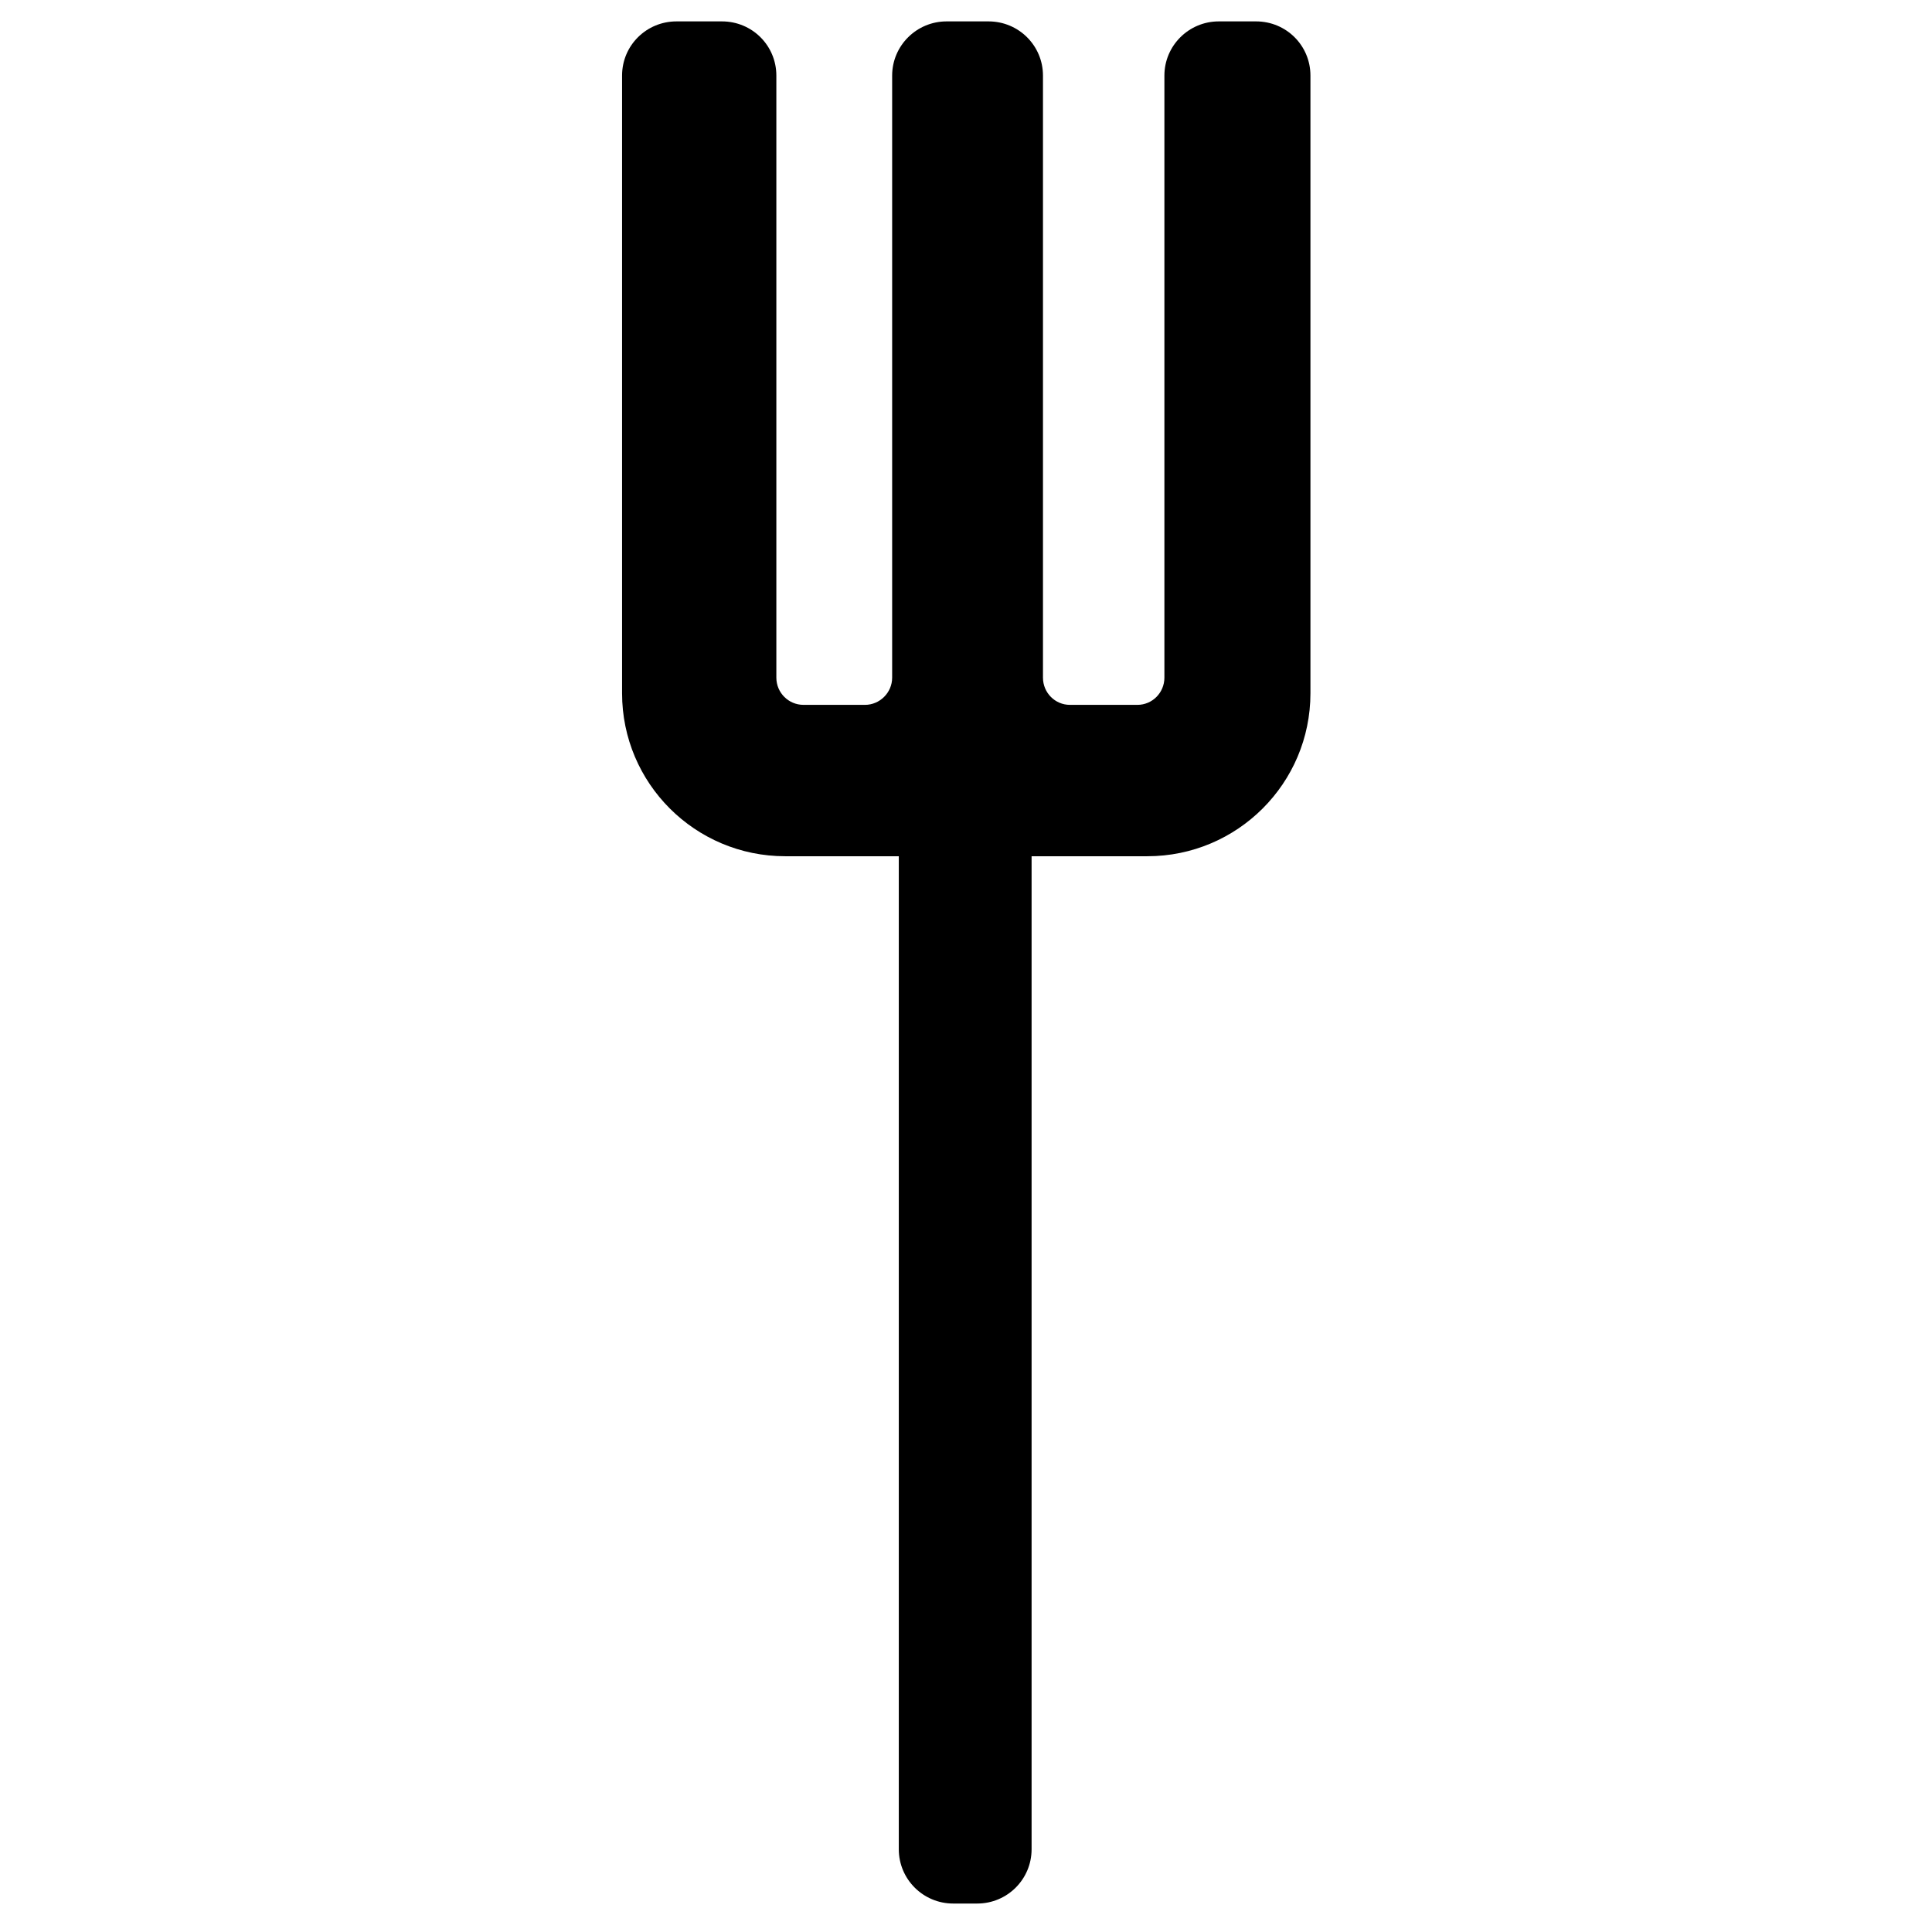
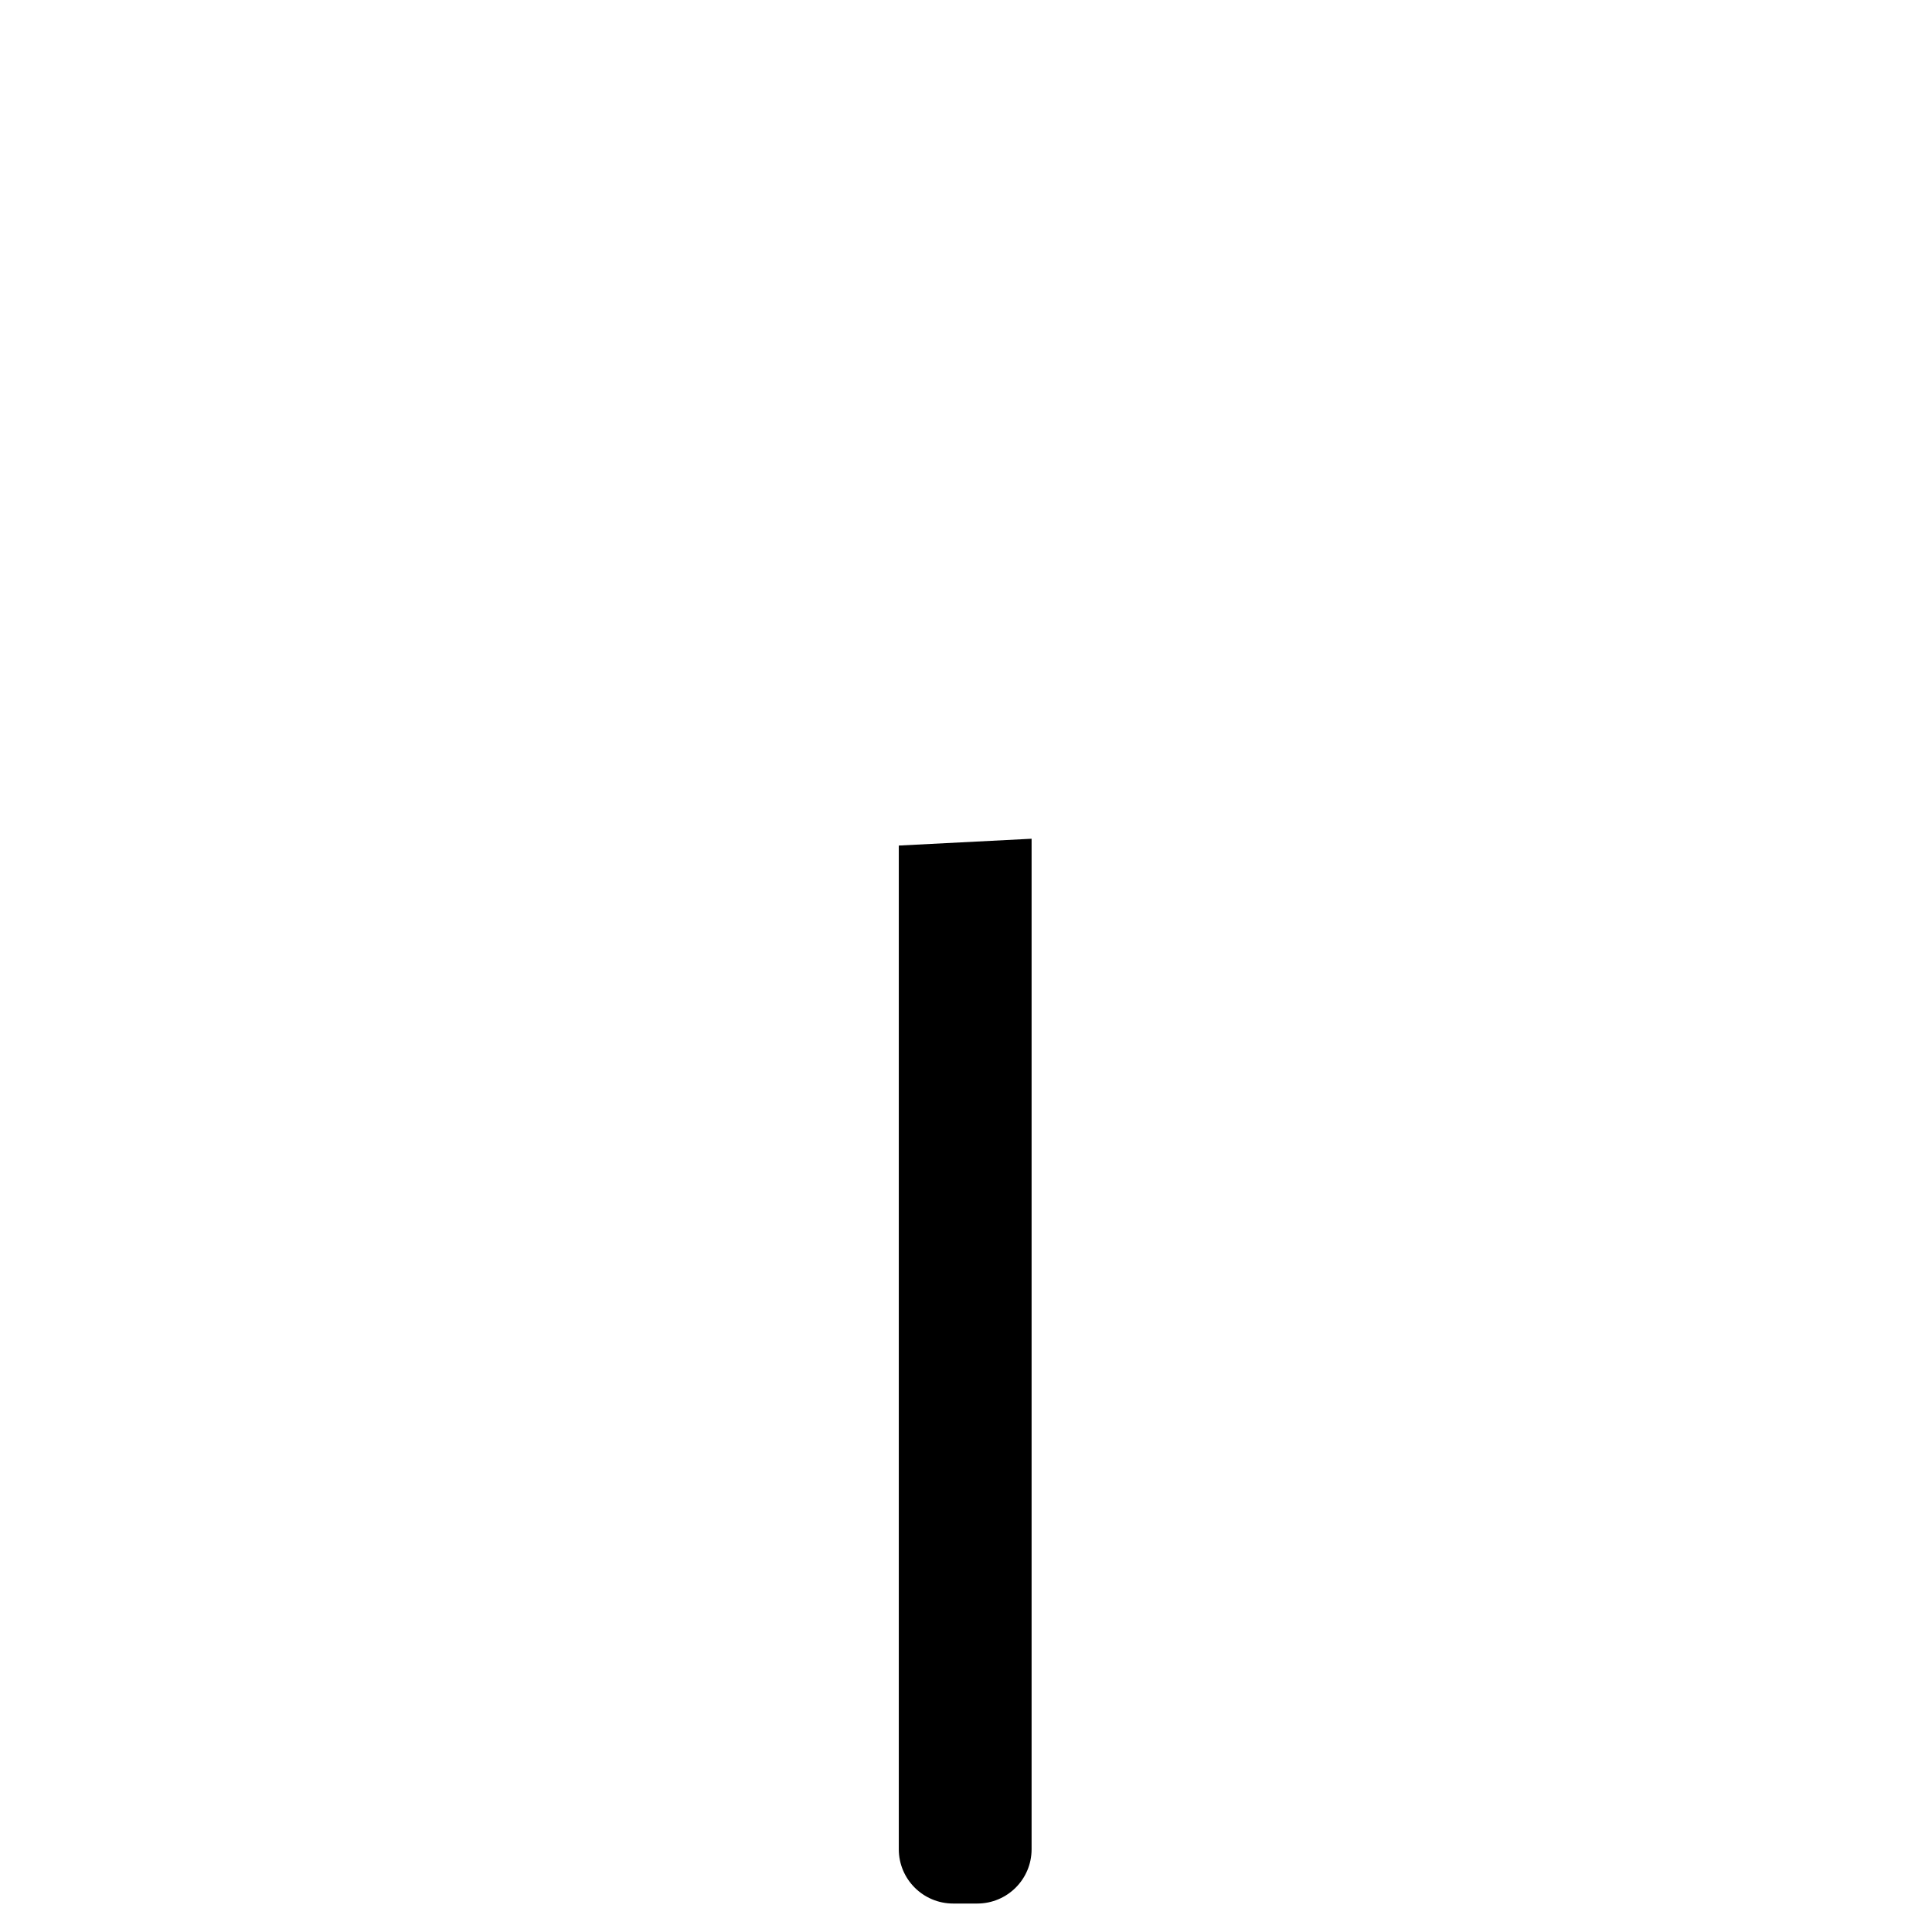
<svg xmlns="http://www.w3.org/2000/svg" fill="#000000" width="800px" height="800px" version="1.1" viewBox="144 144 512 512">
  <g fill-rule="evenodd">
-     <path d="m323.27 149.67c-7.961 0-14.414 6.383-14.414 14.348v163.71c0 23.852 19.348 43.184 43.23 43.184h95.965c23.875 0 43.23-19.344 43.23-43.184v-163.71c0-7.926-6.391-14.348-14.41-14.348h-9.883c-7.957 0-14.41 6.445-14.41 14.363v159.55c0 3.984-3.203 7.211-7.141 7.211h-17.898c-3.945 0-7.141-3.219-7.141-7.211v-159.55c0-7.934-6.422-14.363-14.43-14.363h-11.109c-7.969 0-14.43 6.445-14.43 14.363v159.55c0 3.984-3.285 7.211-7.195 7.211h-16.297c-3.973 0-7.195-3.219-7.195-7.211v-159.55c0-7.934-6.387-14.363-14.414-14.363z" />
    <path d="m382.19 368.08v265.99c0 7.945 6.457 14.387 14.414 14.387h6.363c7.961 0 14.414-6.426 14.414-14.383v-267.8" />
  </g>
</svg>